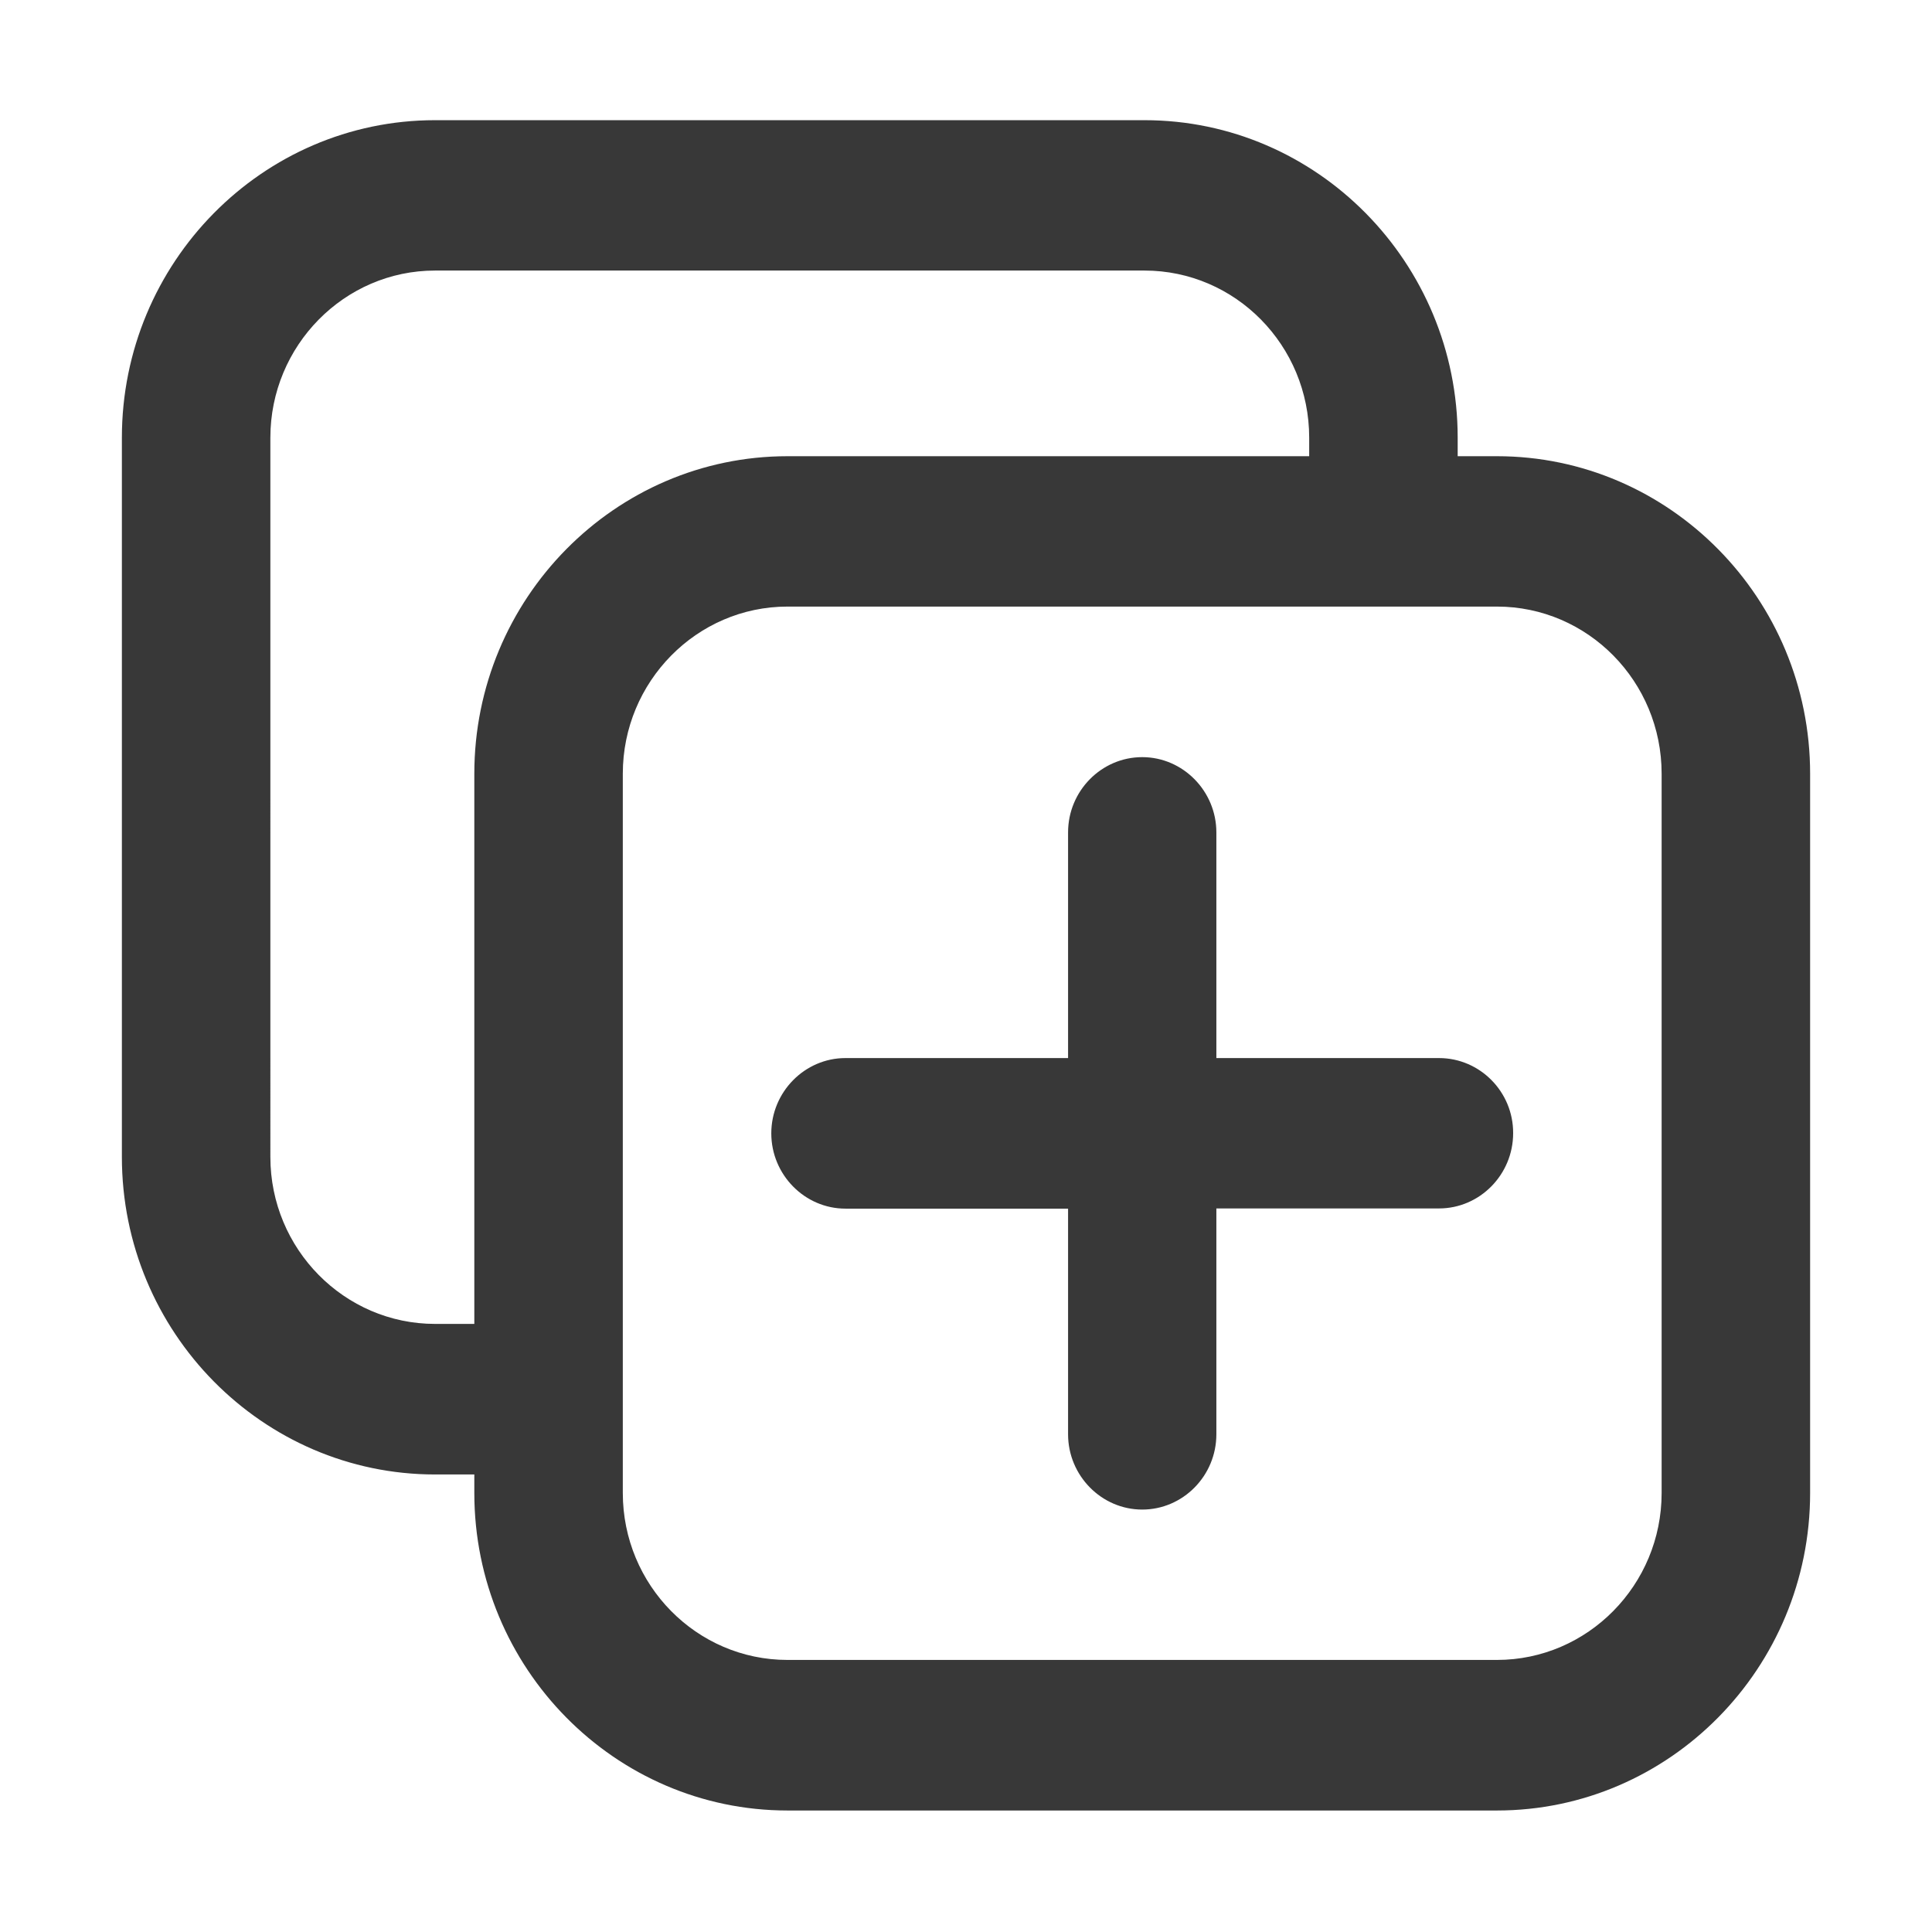
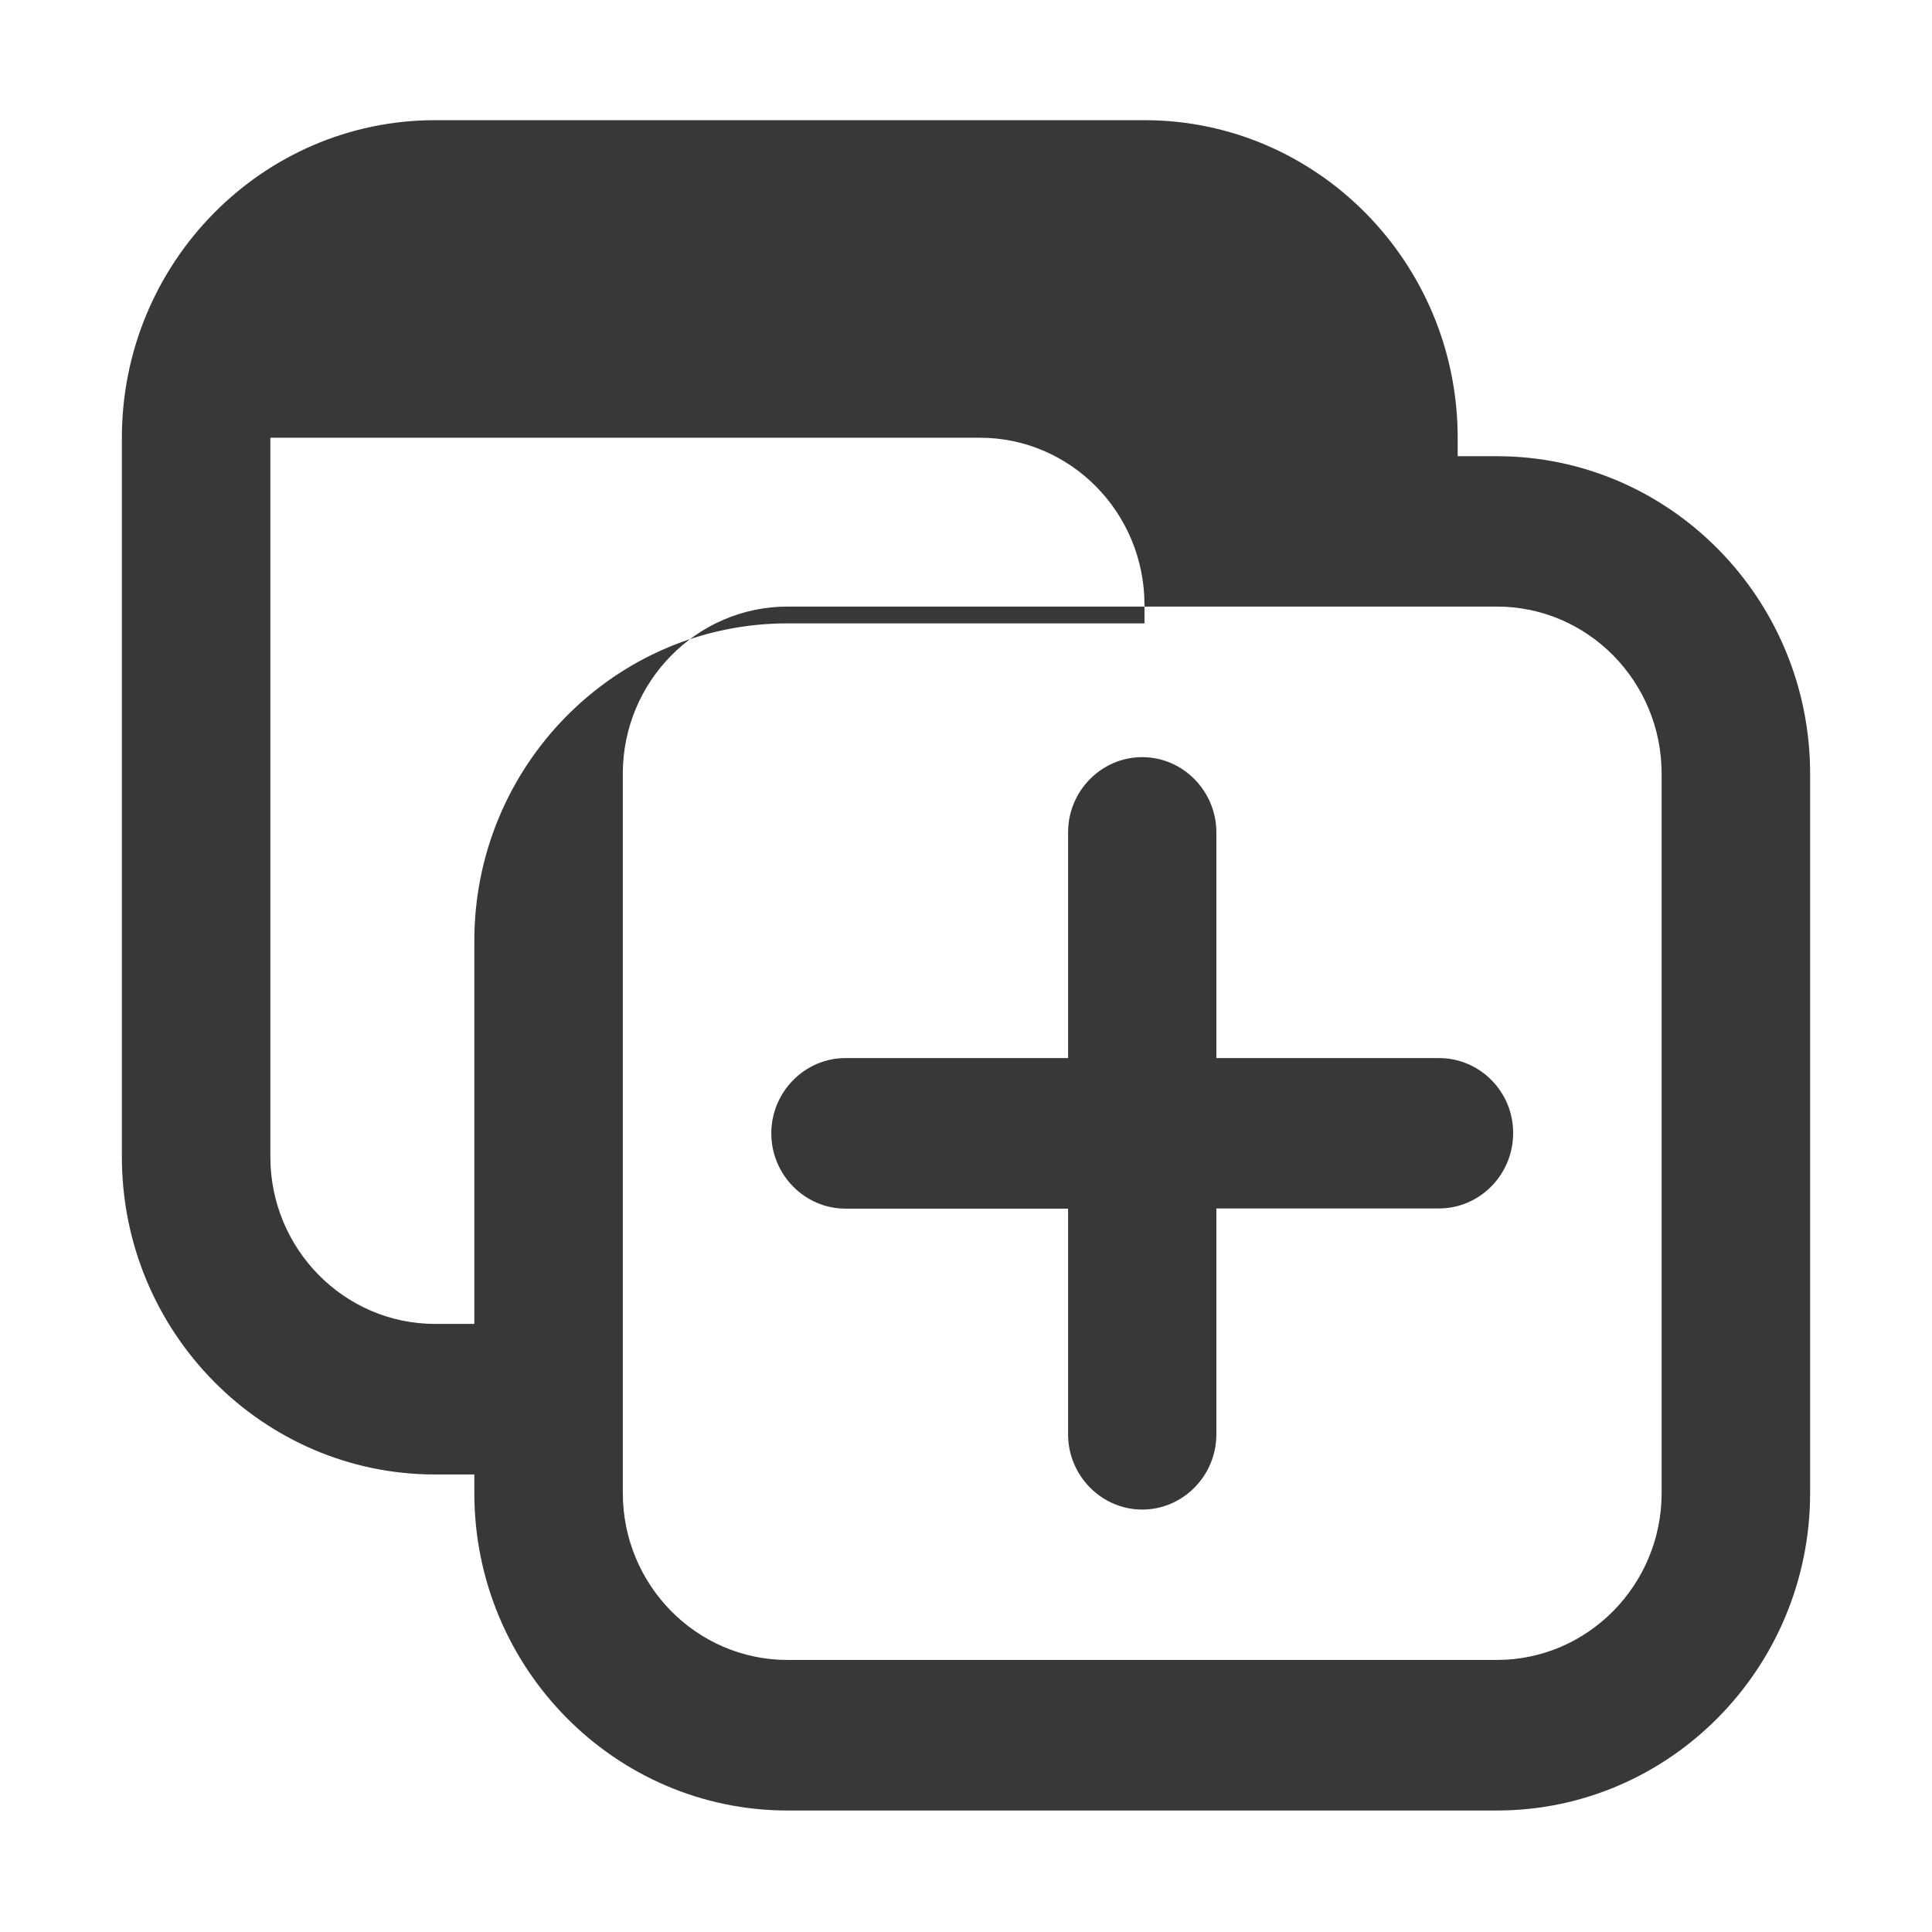
<svg xmlns="http://www.w3.org/2000/svg" t="1695548130143" class="icon" viewBox="0 0 1024 1024" version="1.1" p-id="2665" width="200" height="200">
-   <path d="M793.4 241.8h-20.8V232c0-92.8-74.5-168.3-166-168.3h-376c-91.5 0-166 75.5-166 168.3v381.2c0 92.8 74.5 168.3 166 168.3h20.8v9.8c0 92.8 74.5 168.3 166 168.3h376c91.5 0 166-75.5 166-168.3V410.1c0-92.8-74.5-168.3-166-168.3z m-542 168.3v291.6h-20.8c-48.1 0-87.3-39.7-87.3-88.5V232c0-48.8 39.2-88.6 87.3-88.6h376c48.2 0 87.3 39.7 87.3 88.6v9.8H417.4c-91.5 0-166 75.5-166 168.3z m629.3 381.2c0 48.8-39.2 88.5-87.3 88.5h-376c-48.2 0-87.3-39.7-87.3-88.5V410.1c0-48.8 39.2-88.6 87.3-88.6h376c48.2 0 87.3 39.7 87.3 88.6v381.2z m-118-230.5h-118V441.2c0-21.9-17.7-39.9-39.3-39.9-21.6 0-39.3 17.9-39.3 39.9v119.6h-118c-21.6 0-39.3 18-39.3 39.9s17.7 39.9 39.3 39.9h118v119.6c0 21.9 17.7 39.9 39.3 39.9 21.6 0 39.3-17.9 39.3-39.9V640.5h118c21.6 0 39.3-17.9 39.3-39.9 0.1-21.9-17.6-39.8-39.3-39.8z" fill="#383838" p-id="2666" />
+   <path d="M793.4 241.8h-20.8V232c0-92.8-74.5-168.3-166-168.3h-376c-91.5 0-166 75.5-166 168.3v381.2c0 92.8 74.5 168.3 166 168.3h20.8v9.8c0 92.8 74.5 168.3 166 168.3h376c91.5 0 166-75.5 166-168.3V410.1c0-92.8-74.5-168.3-166-168.3z m-542 168.3v291.6h-20.8c-48.1 0-87.3-39.7-87.3-88.5V232h376c48.2 0 87.3 39.7 87.3 88.6v9.8H417.4c-91.5 0-166 75.5-166 168.3z m629.3 381.2c0 48.8-39.2 88.5-87.3 88.5h-376c-48.2 0-87.3-39.7-87.3-88.5V410.1c0-48.8 39.2-88.6 87.3-88.6h376c48.2 0 87.3 39.7 87.3 88.6v381.2z m-118-230.5h-118V441.2c0-21.9-17.7-39.9-39.3-39.9-21.6 0-39.3 17.9-39.3 39.9v119.6h-118c-21.6 0-39.3 18-39.3 39.9s17.7 39.9 39.3 39.9h118v119.6c0 21.9 17.7 39.9 39.3 39.9 21.6 0 39.3-17.9 39.3-39.9V640.5h118c21.6 0 39.3-17.9 39.3-39.9 0.1-21.9-17.6-39.8-39.3-39.8z" fill="#383838" p-id="2666" />
</svg>